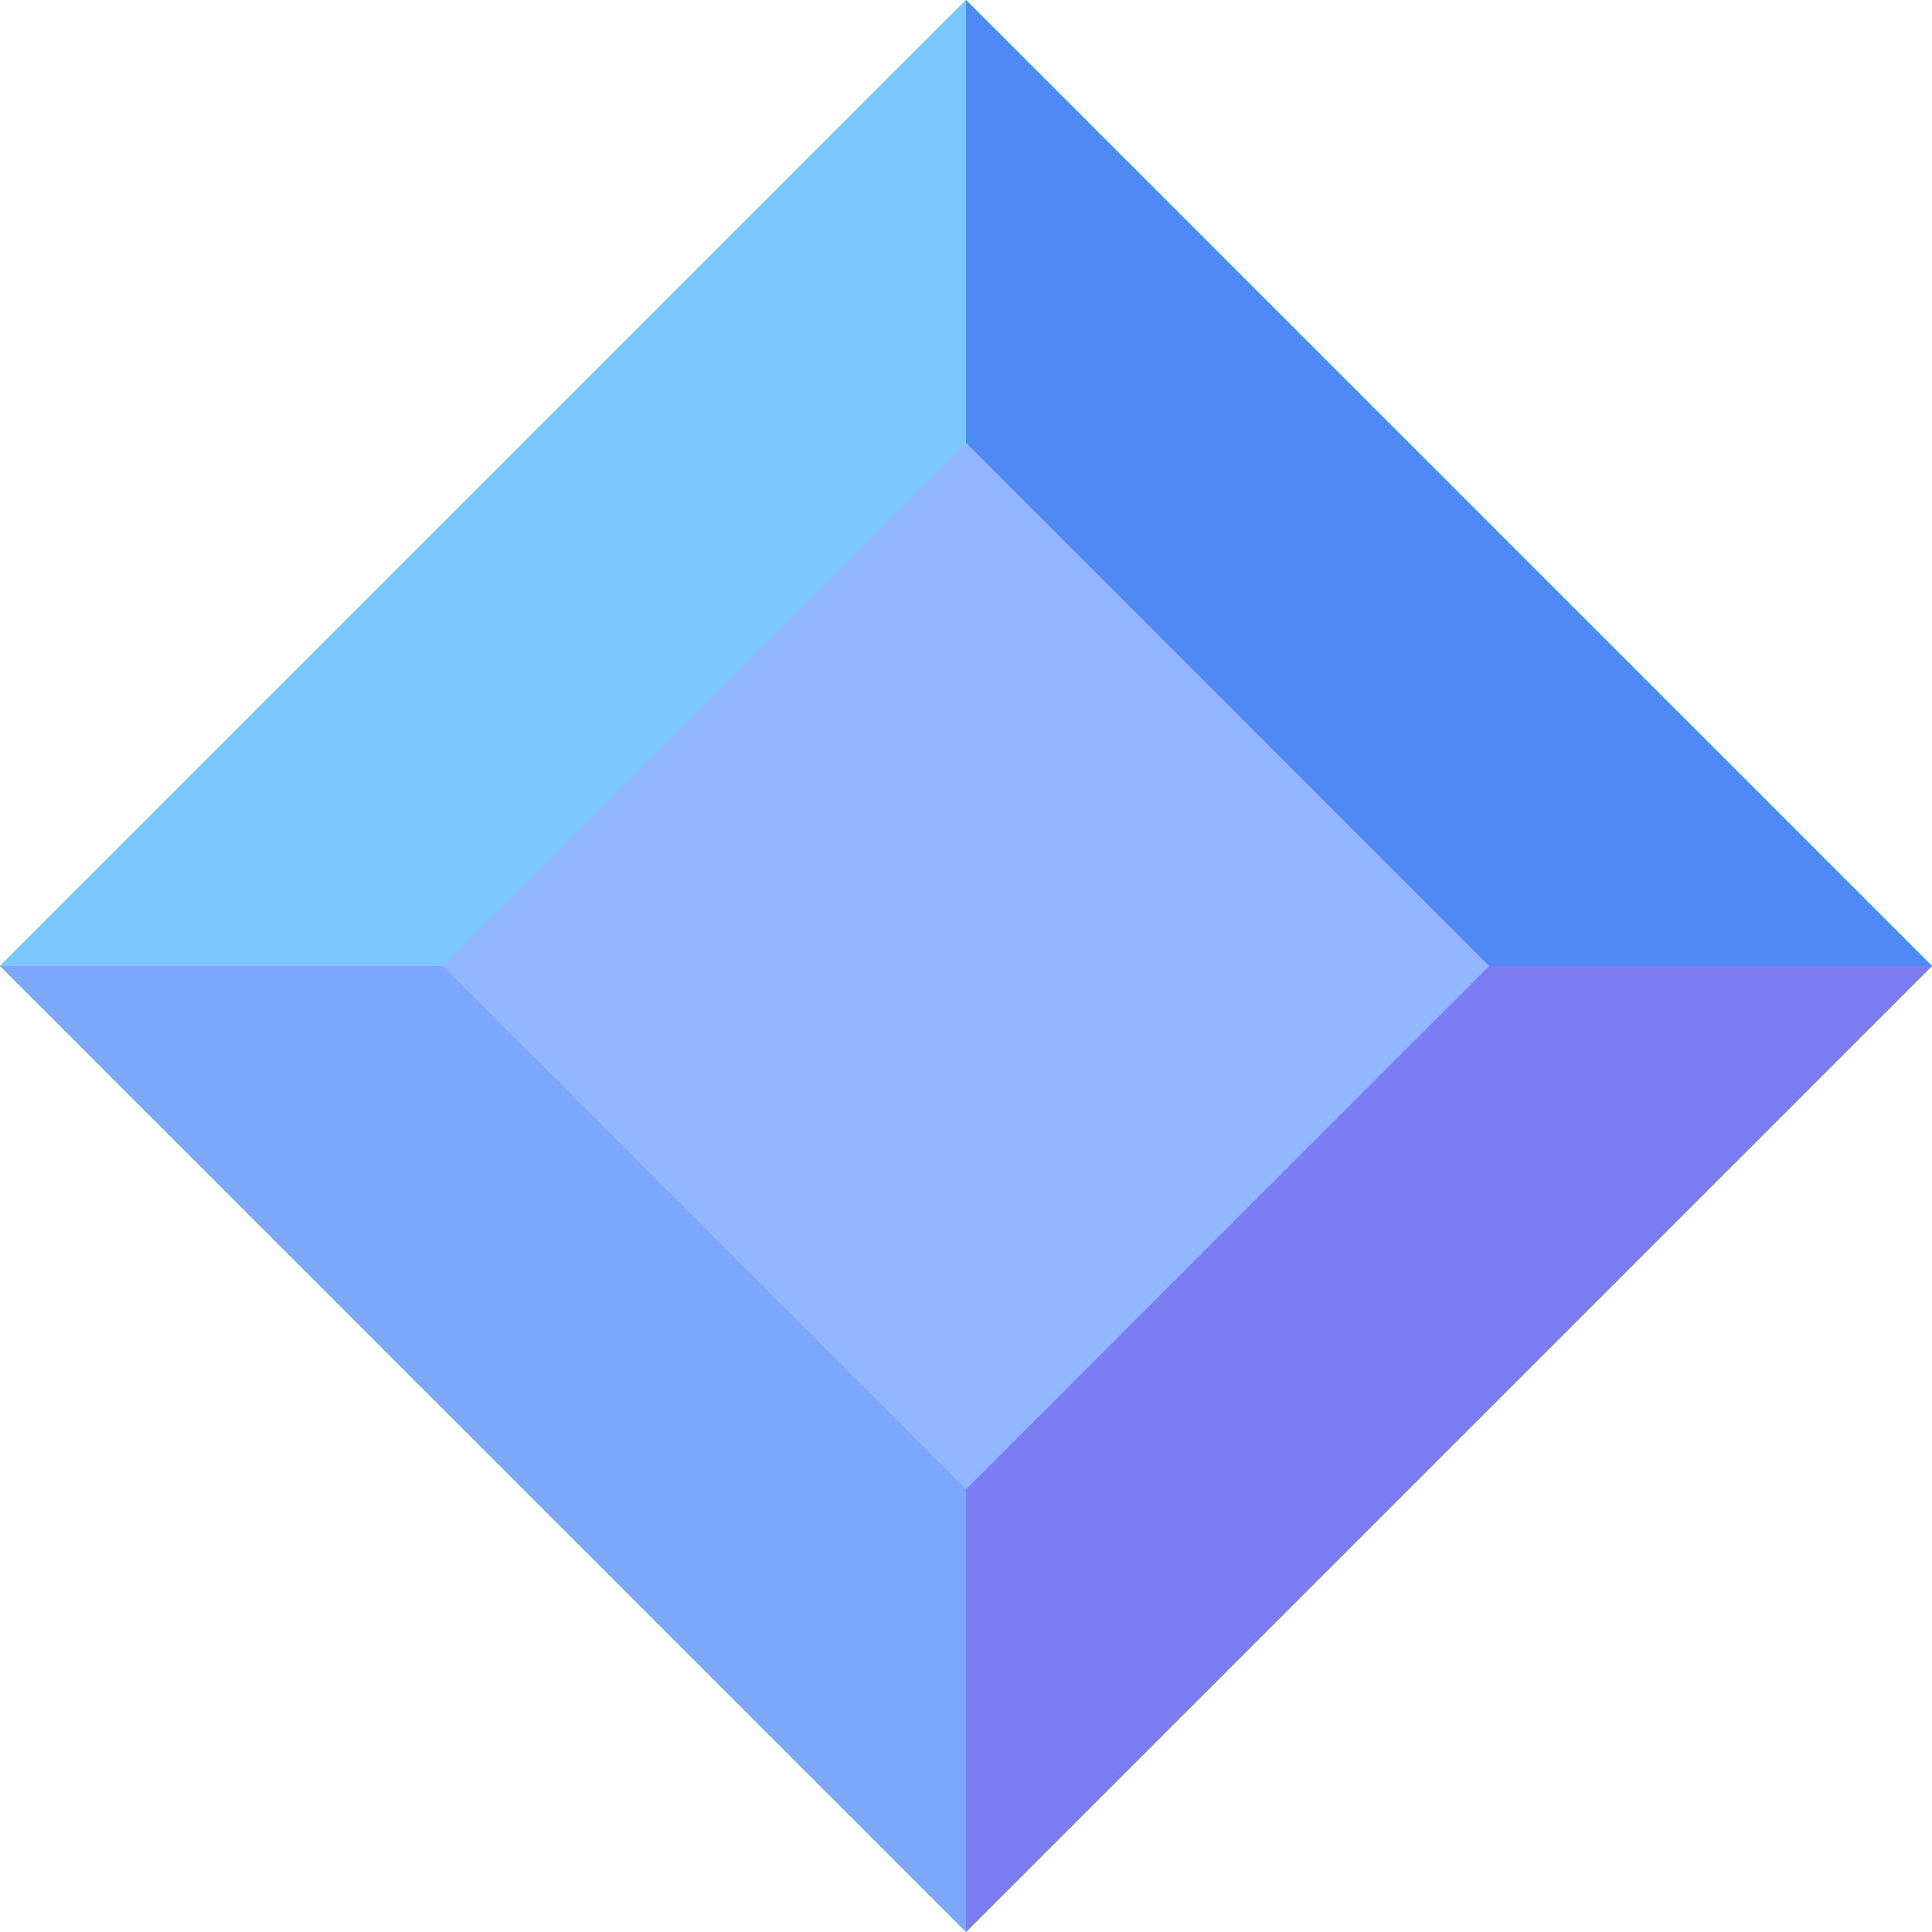
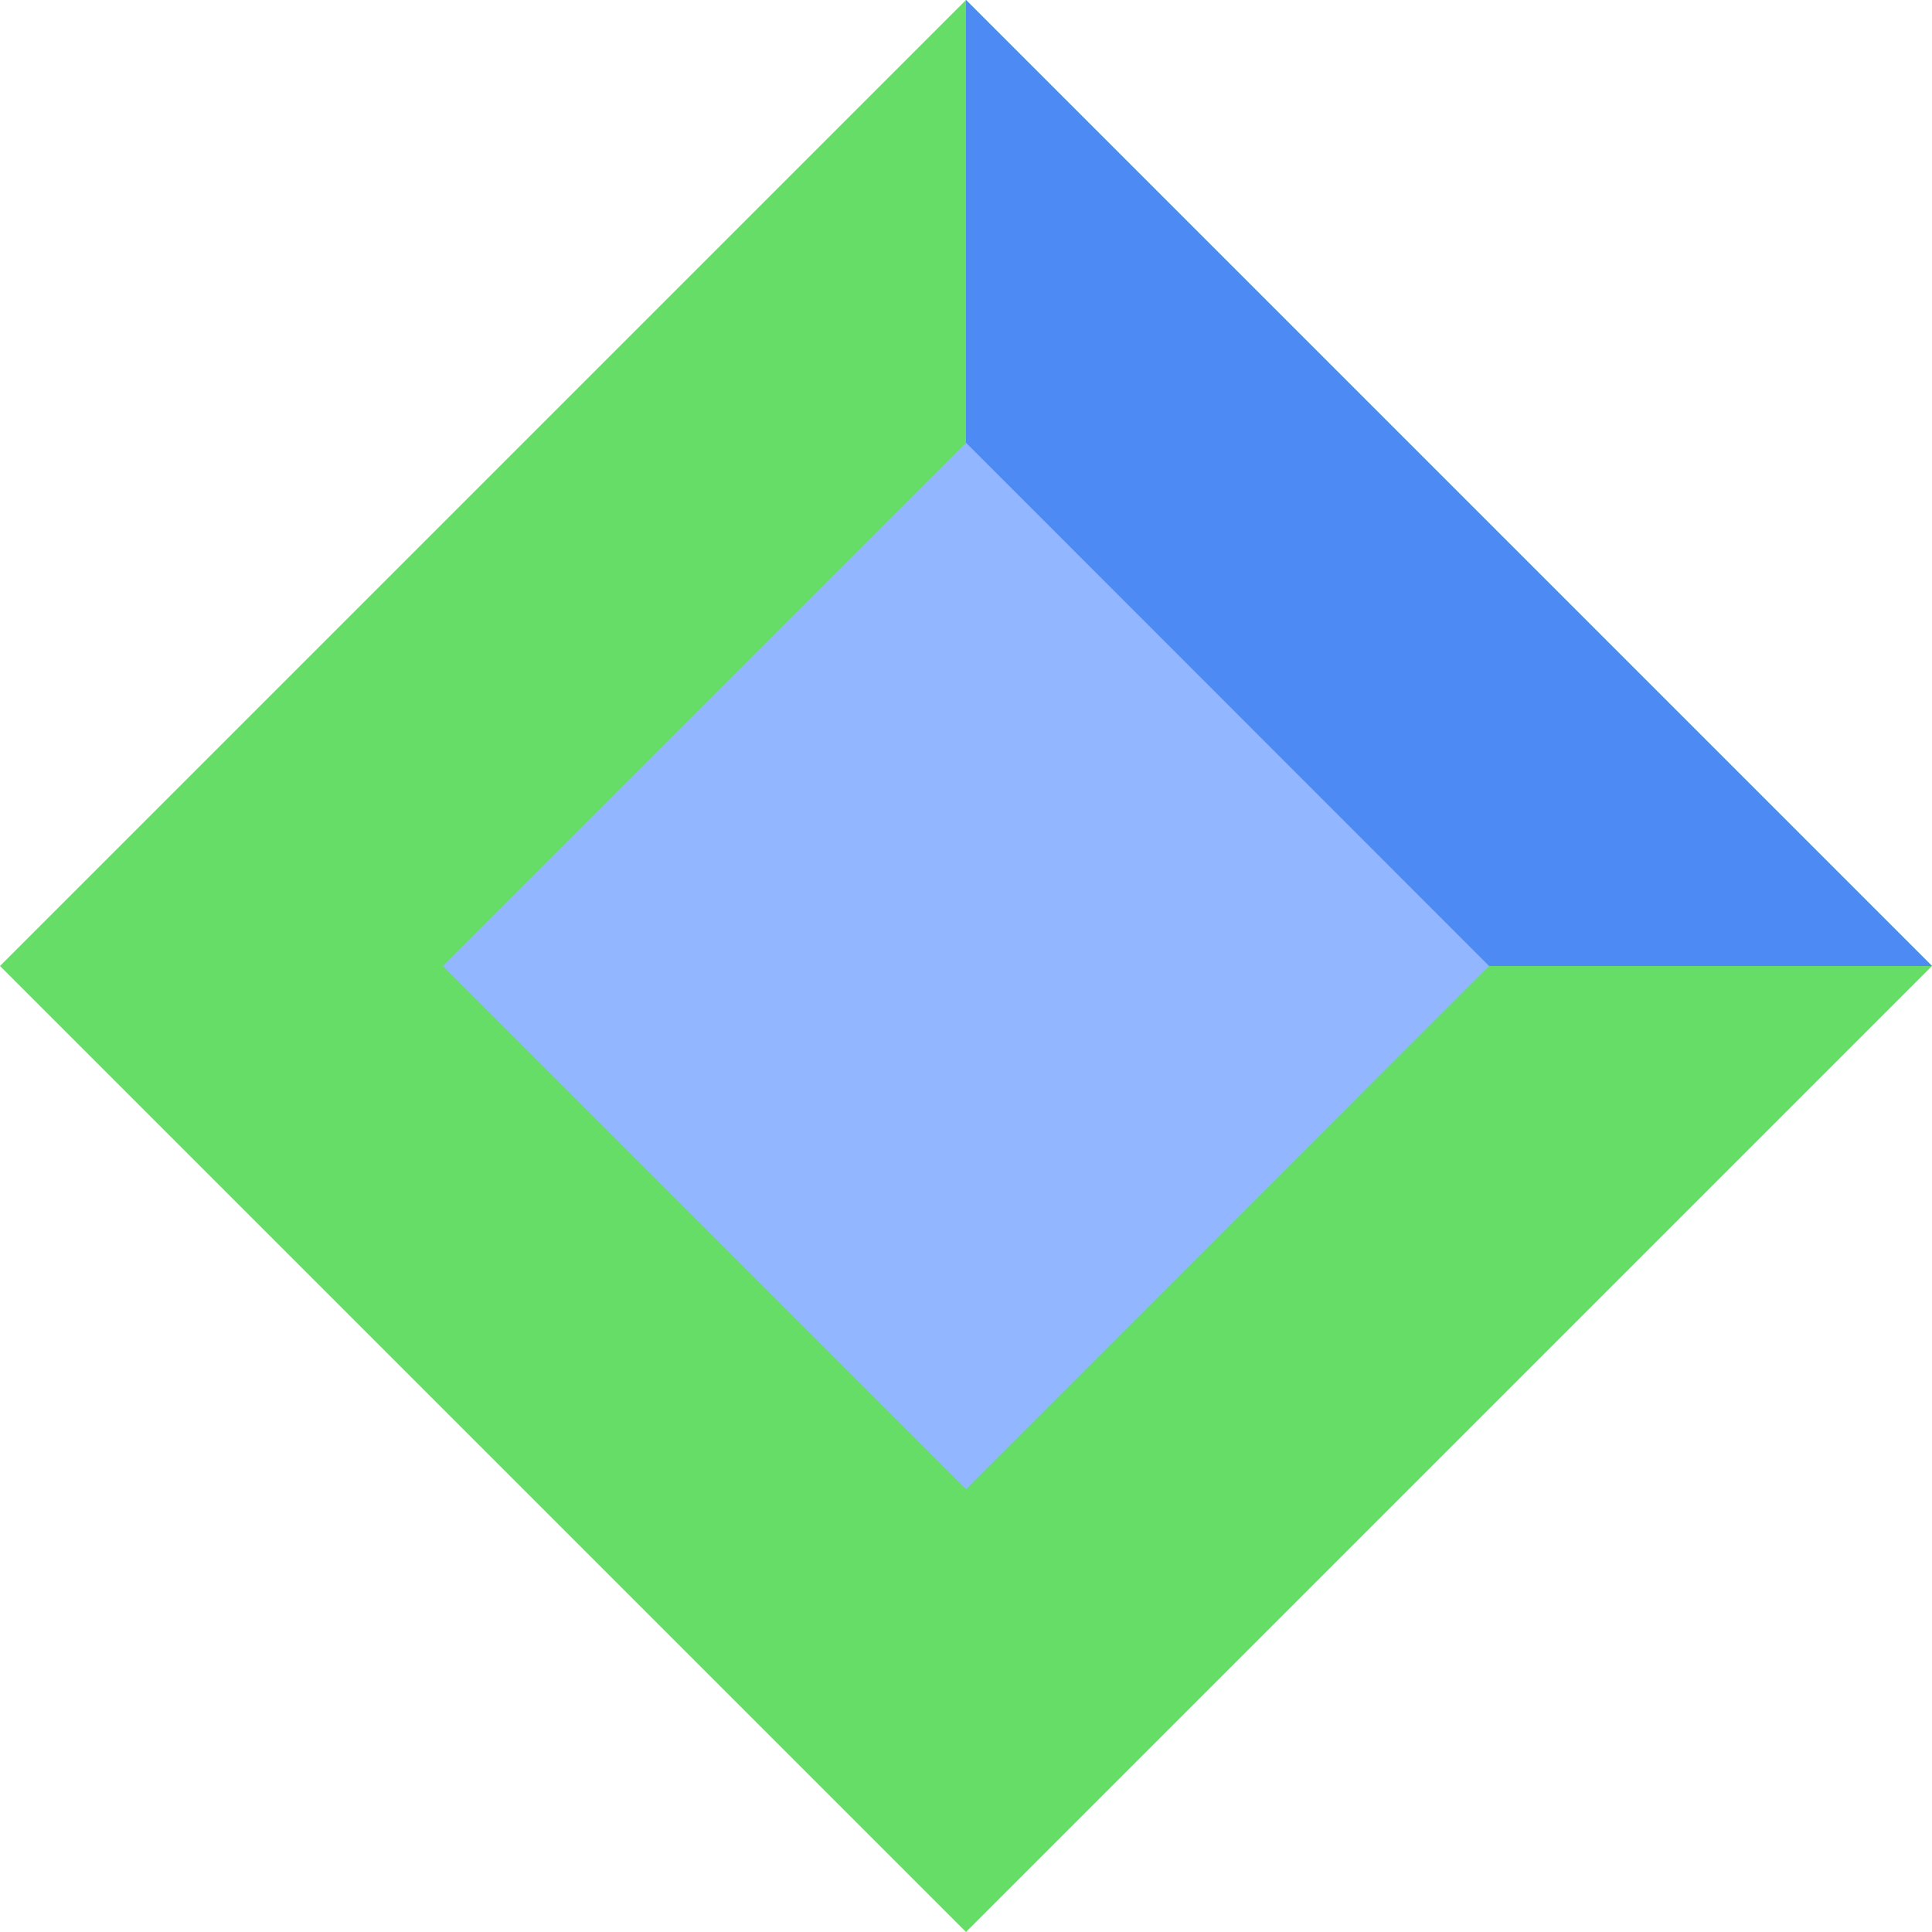
<svg xmlns="http://www.w3.org/2000/svg" enable-background="new 0 0 128 128" viewBox="0 0 128 128" id="gem">
  <path fill="#6d6" d="M64,0L0,64l64,64l64-64L64,0z M35.451,64L64,35.451L92.539,64L64,92.549L35.451,64z" />
  <polygon fill="#4d8af4" points="64 0 64 35.451 92.539 64 128 64" />
-   <polygon fill="#7ac7ff" points="35.451 64 0 64 64 0 64 35.451" />
-   <polygon fill="#7ca7ff" points="64 92.549 64 128 0 64 35.451 64" />
-   <polygon fill="#7c7df2" points="92.539 64 128 64 64 128 64 92.549" />
  <polygon fill="#92b6ff" points="98.656 64 64.006 98.663 29.344 64 64.006 29.337" />
</svg>